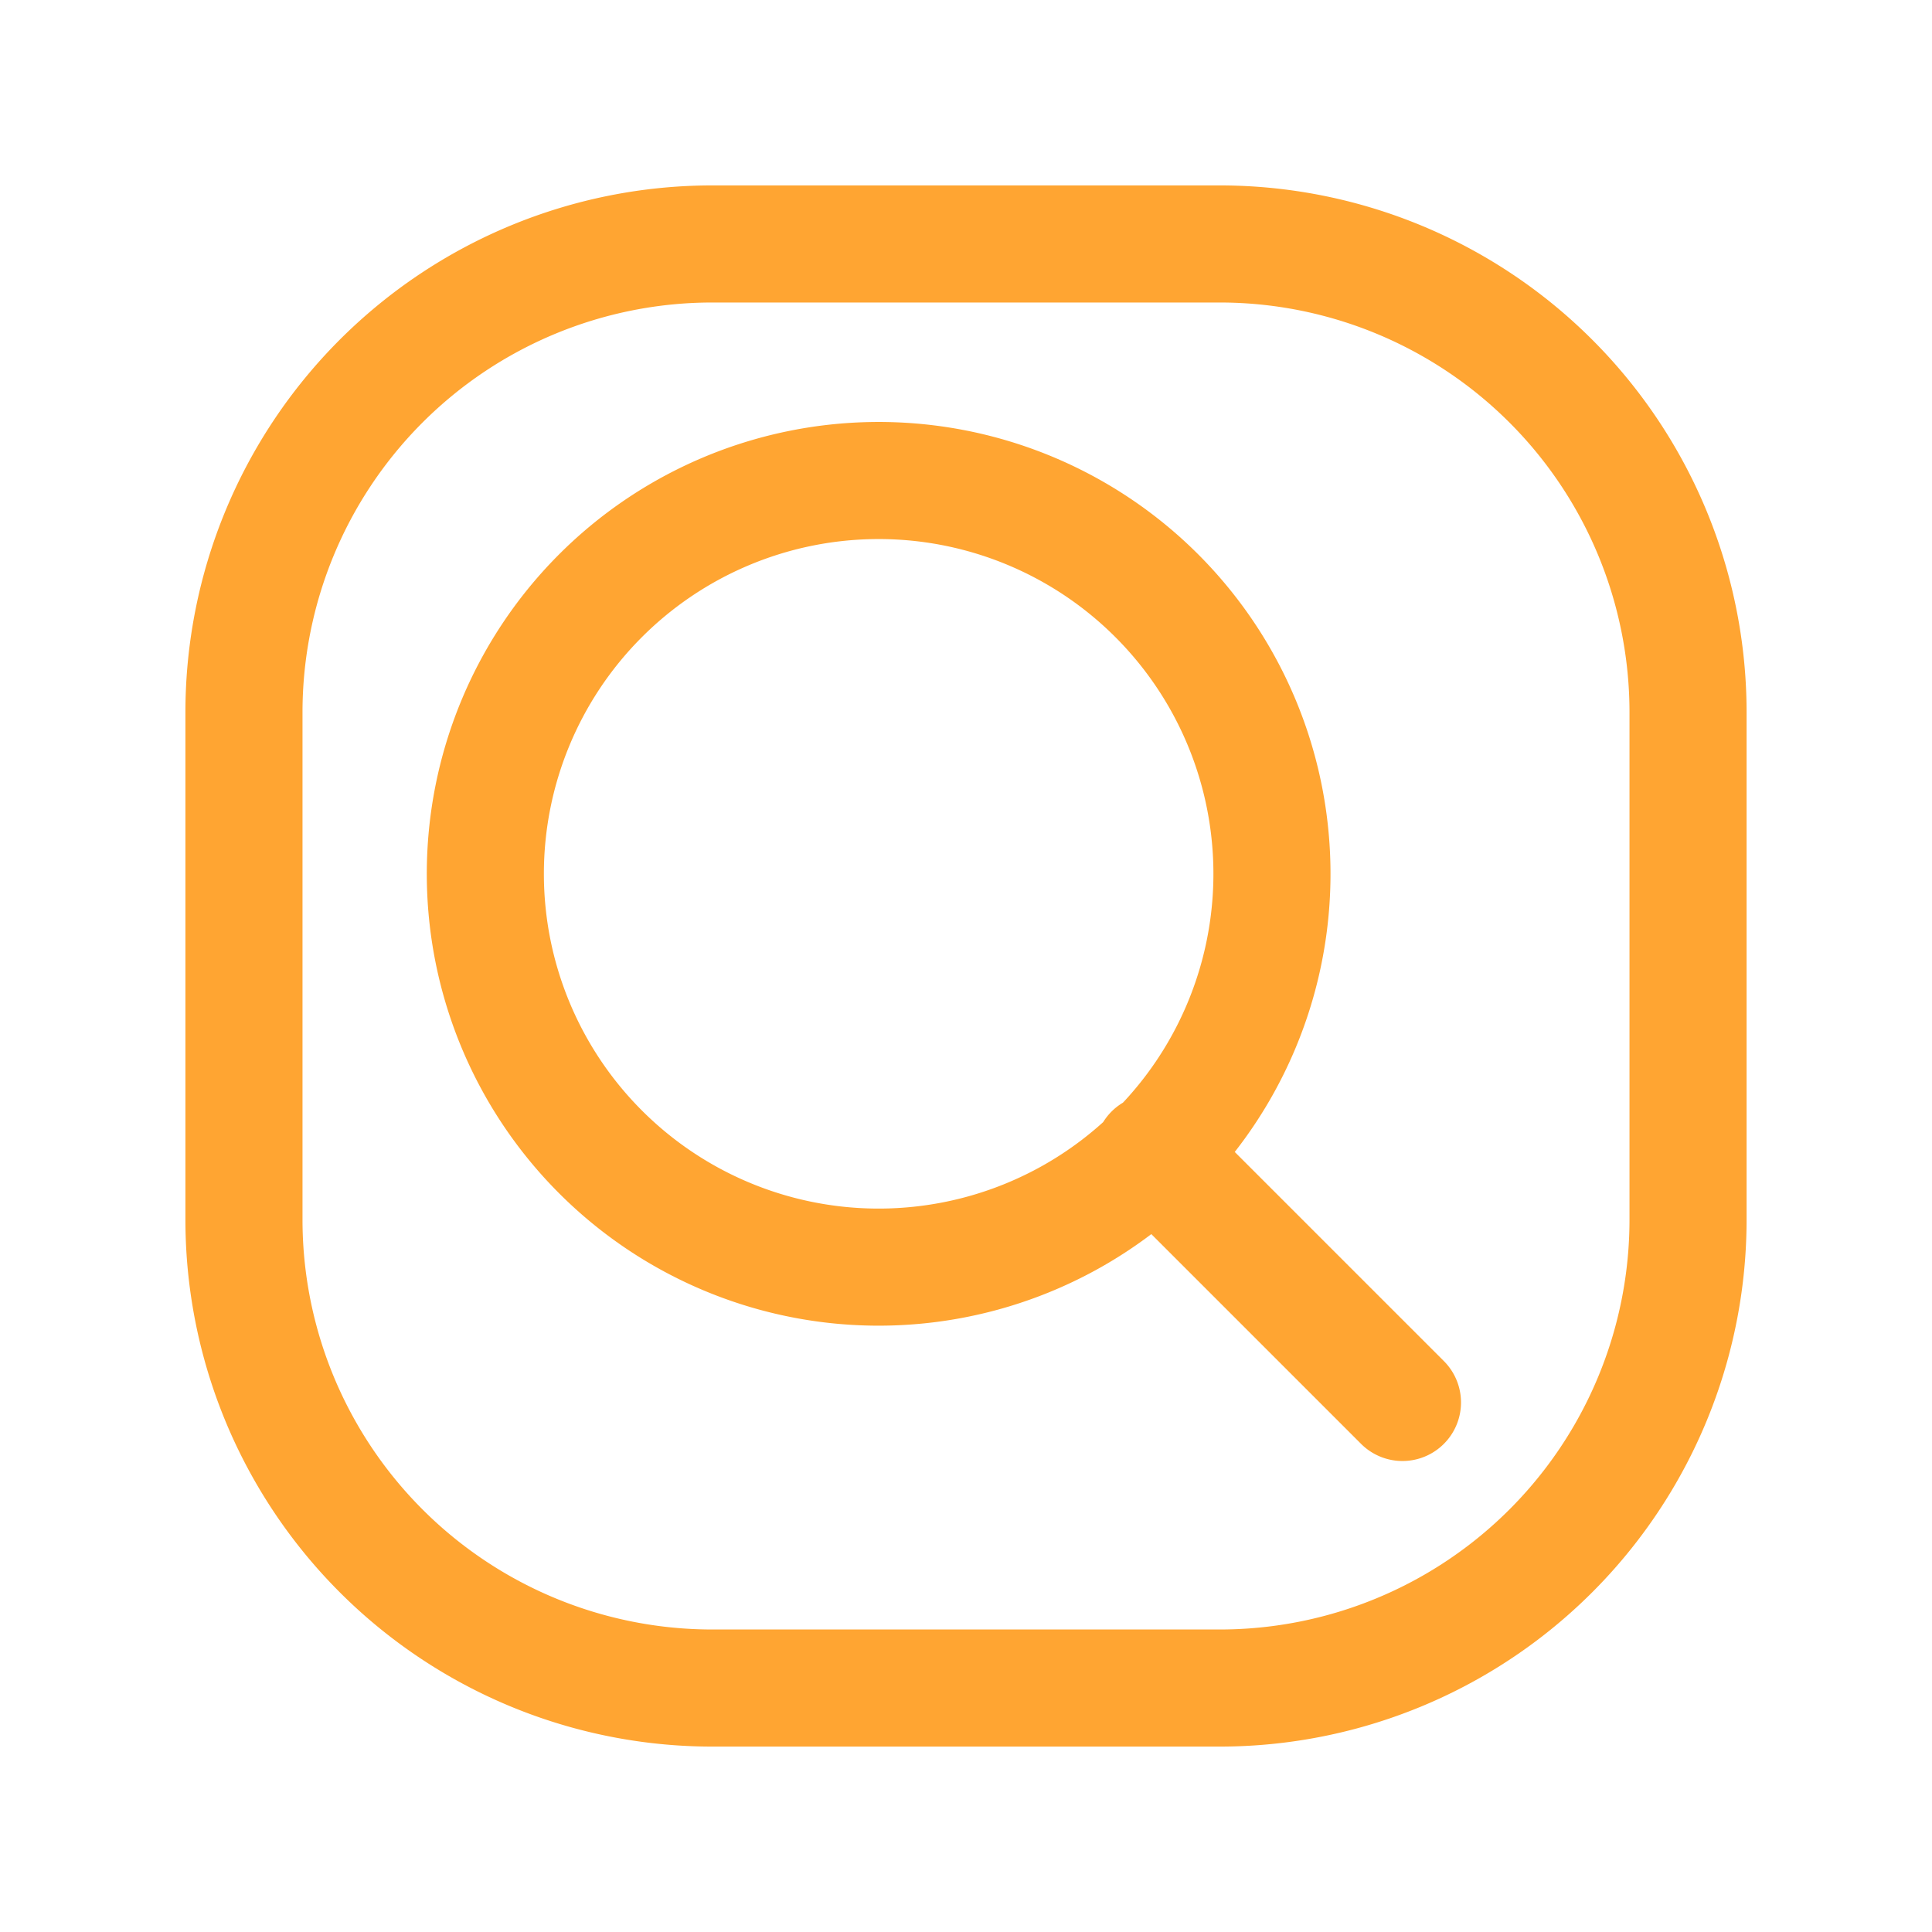
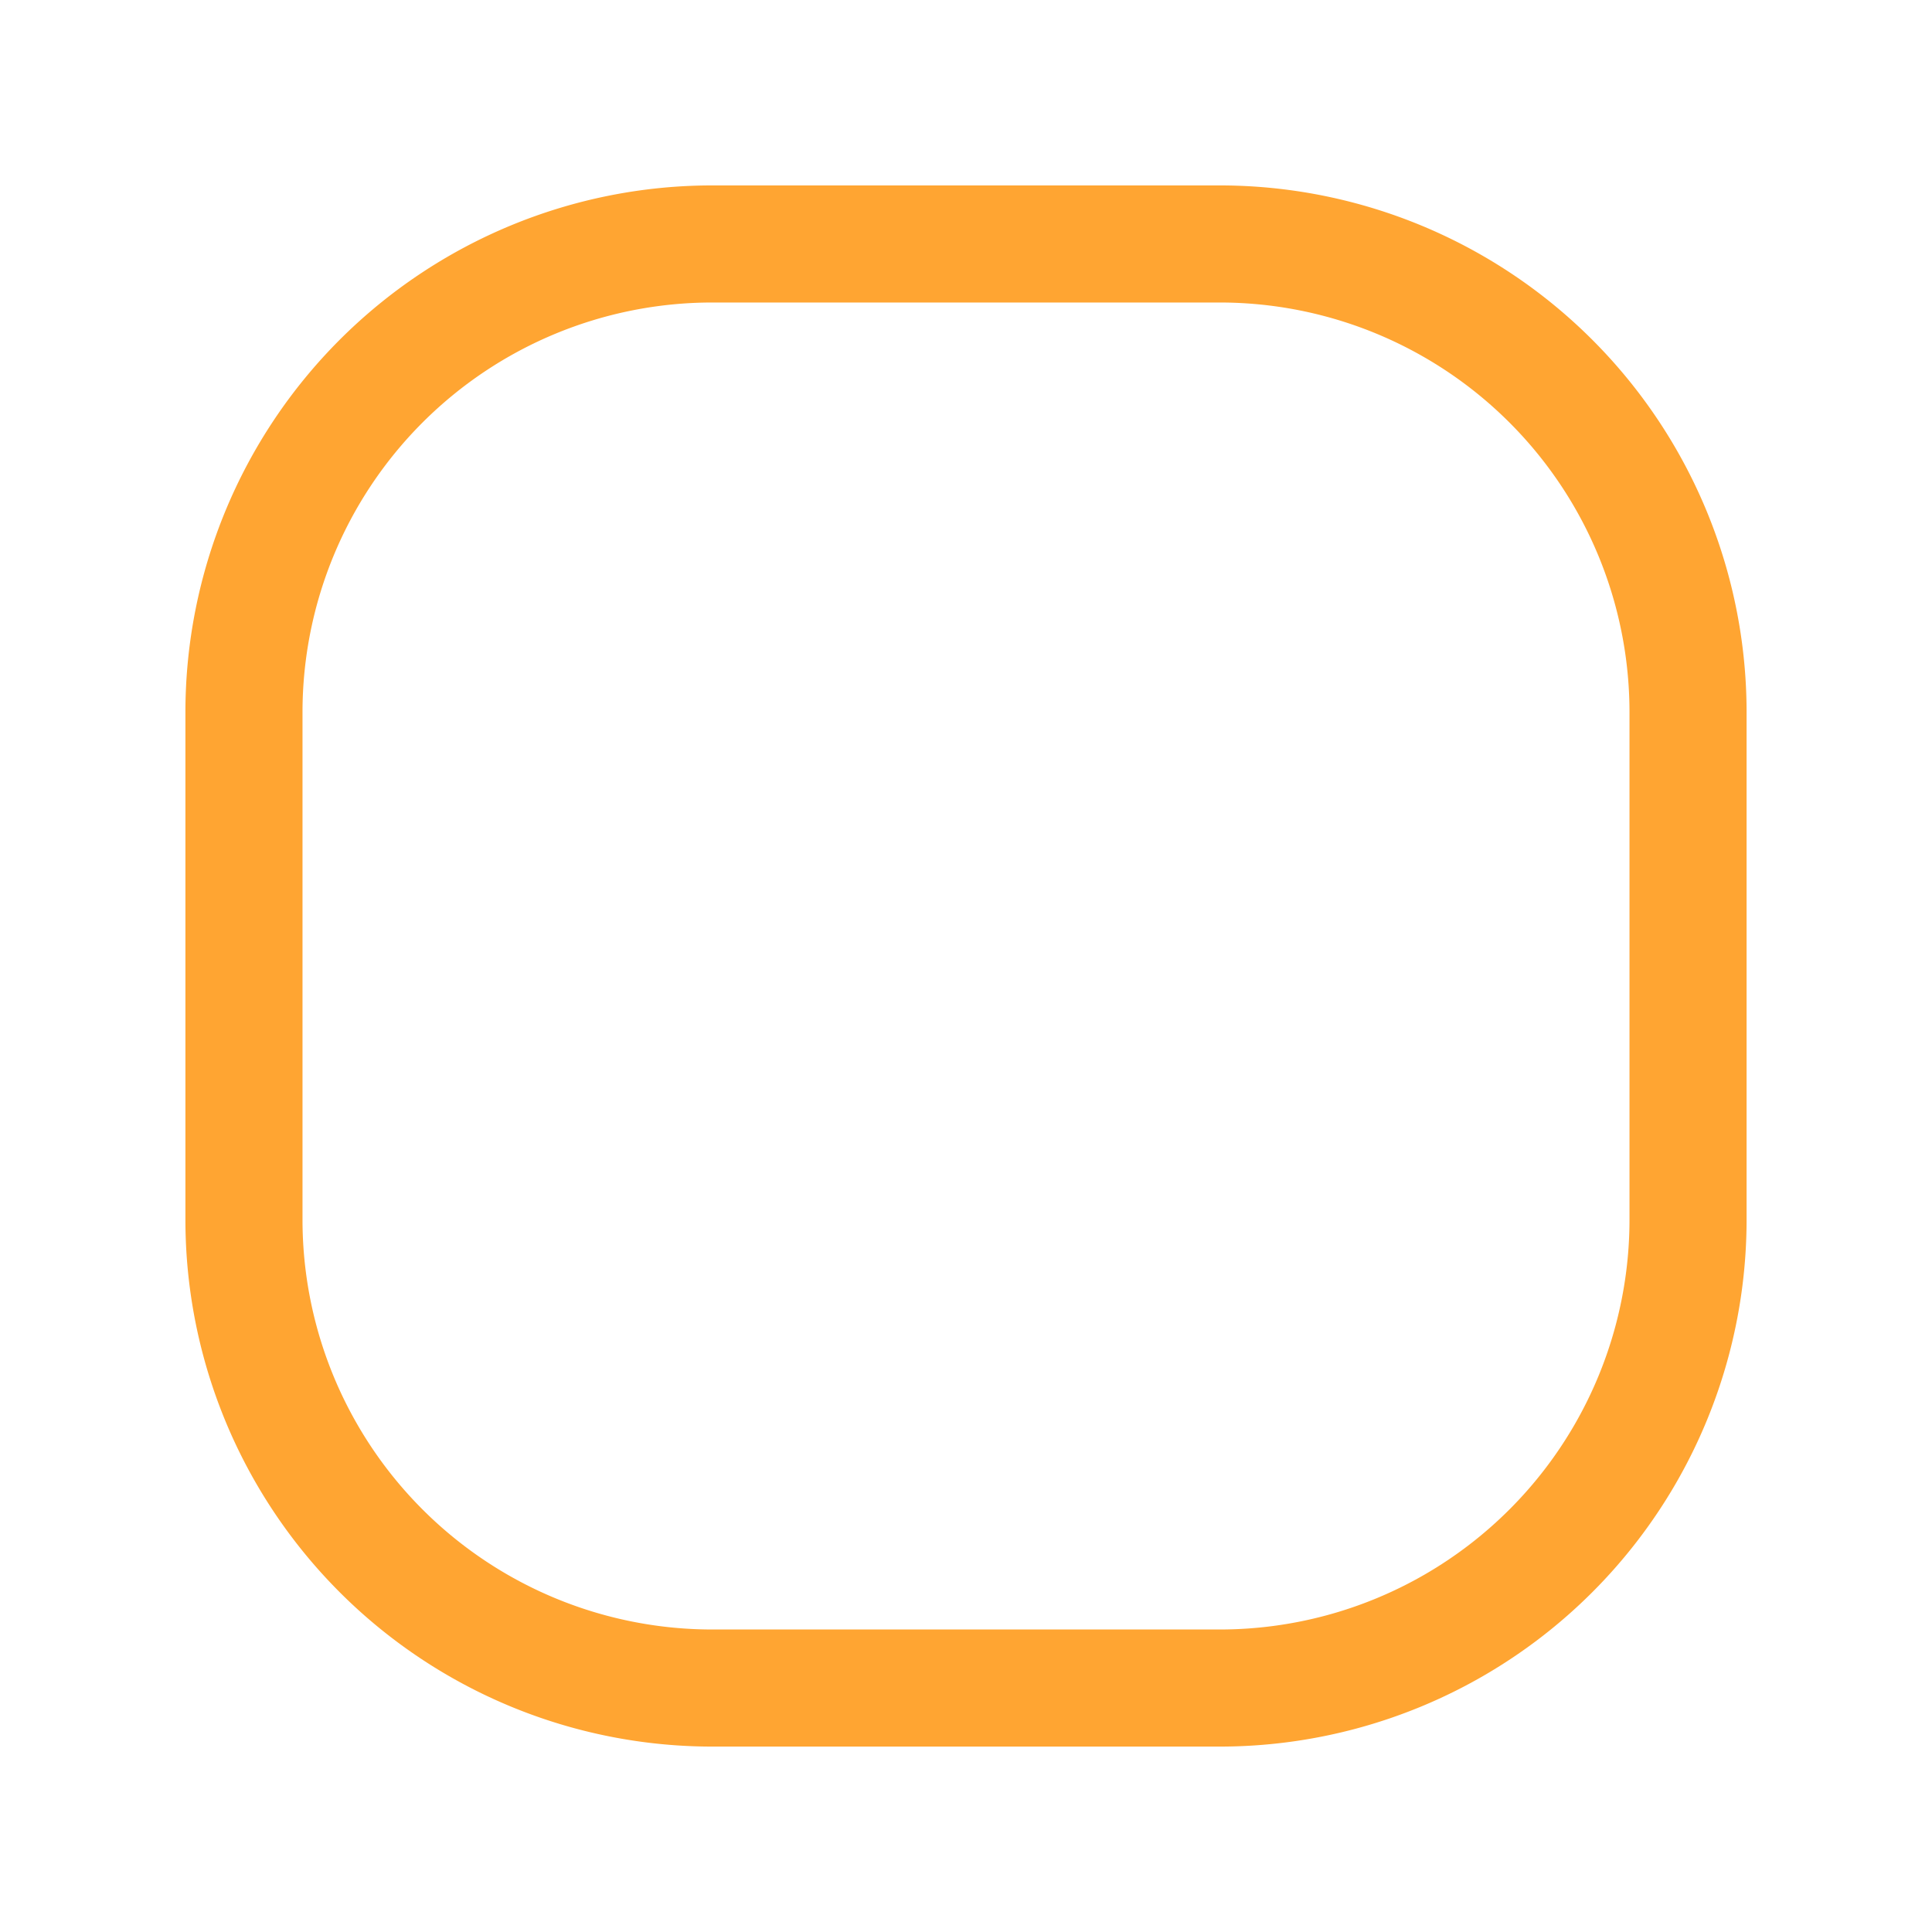
<svg xmlns="http://www.w3.org/2000/svg" width="33" height="33" fill="none">
-   <path stroke="#FFA532" stroke-linecap="round" stroke-linejoin="round" stroke-width="2" d="M14.926 21.643a6.718 6.718 0 1 0 0-13.435 6.718 6.718 0 0 0 0 13.435zm4.767-1.95 4.262 4.262" />
  <path stroke="#FFA532" stroke-width="2" d="M20.833 4.167h-8.666a8 8 0 0 0-8 8v8.666a8 8 0 0 0 8 8h8.666a8 8 0 0 0 8-8v-8.666a8 8 0 0 0-8-8z" />
</svg>